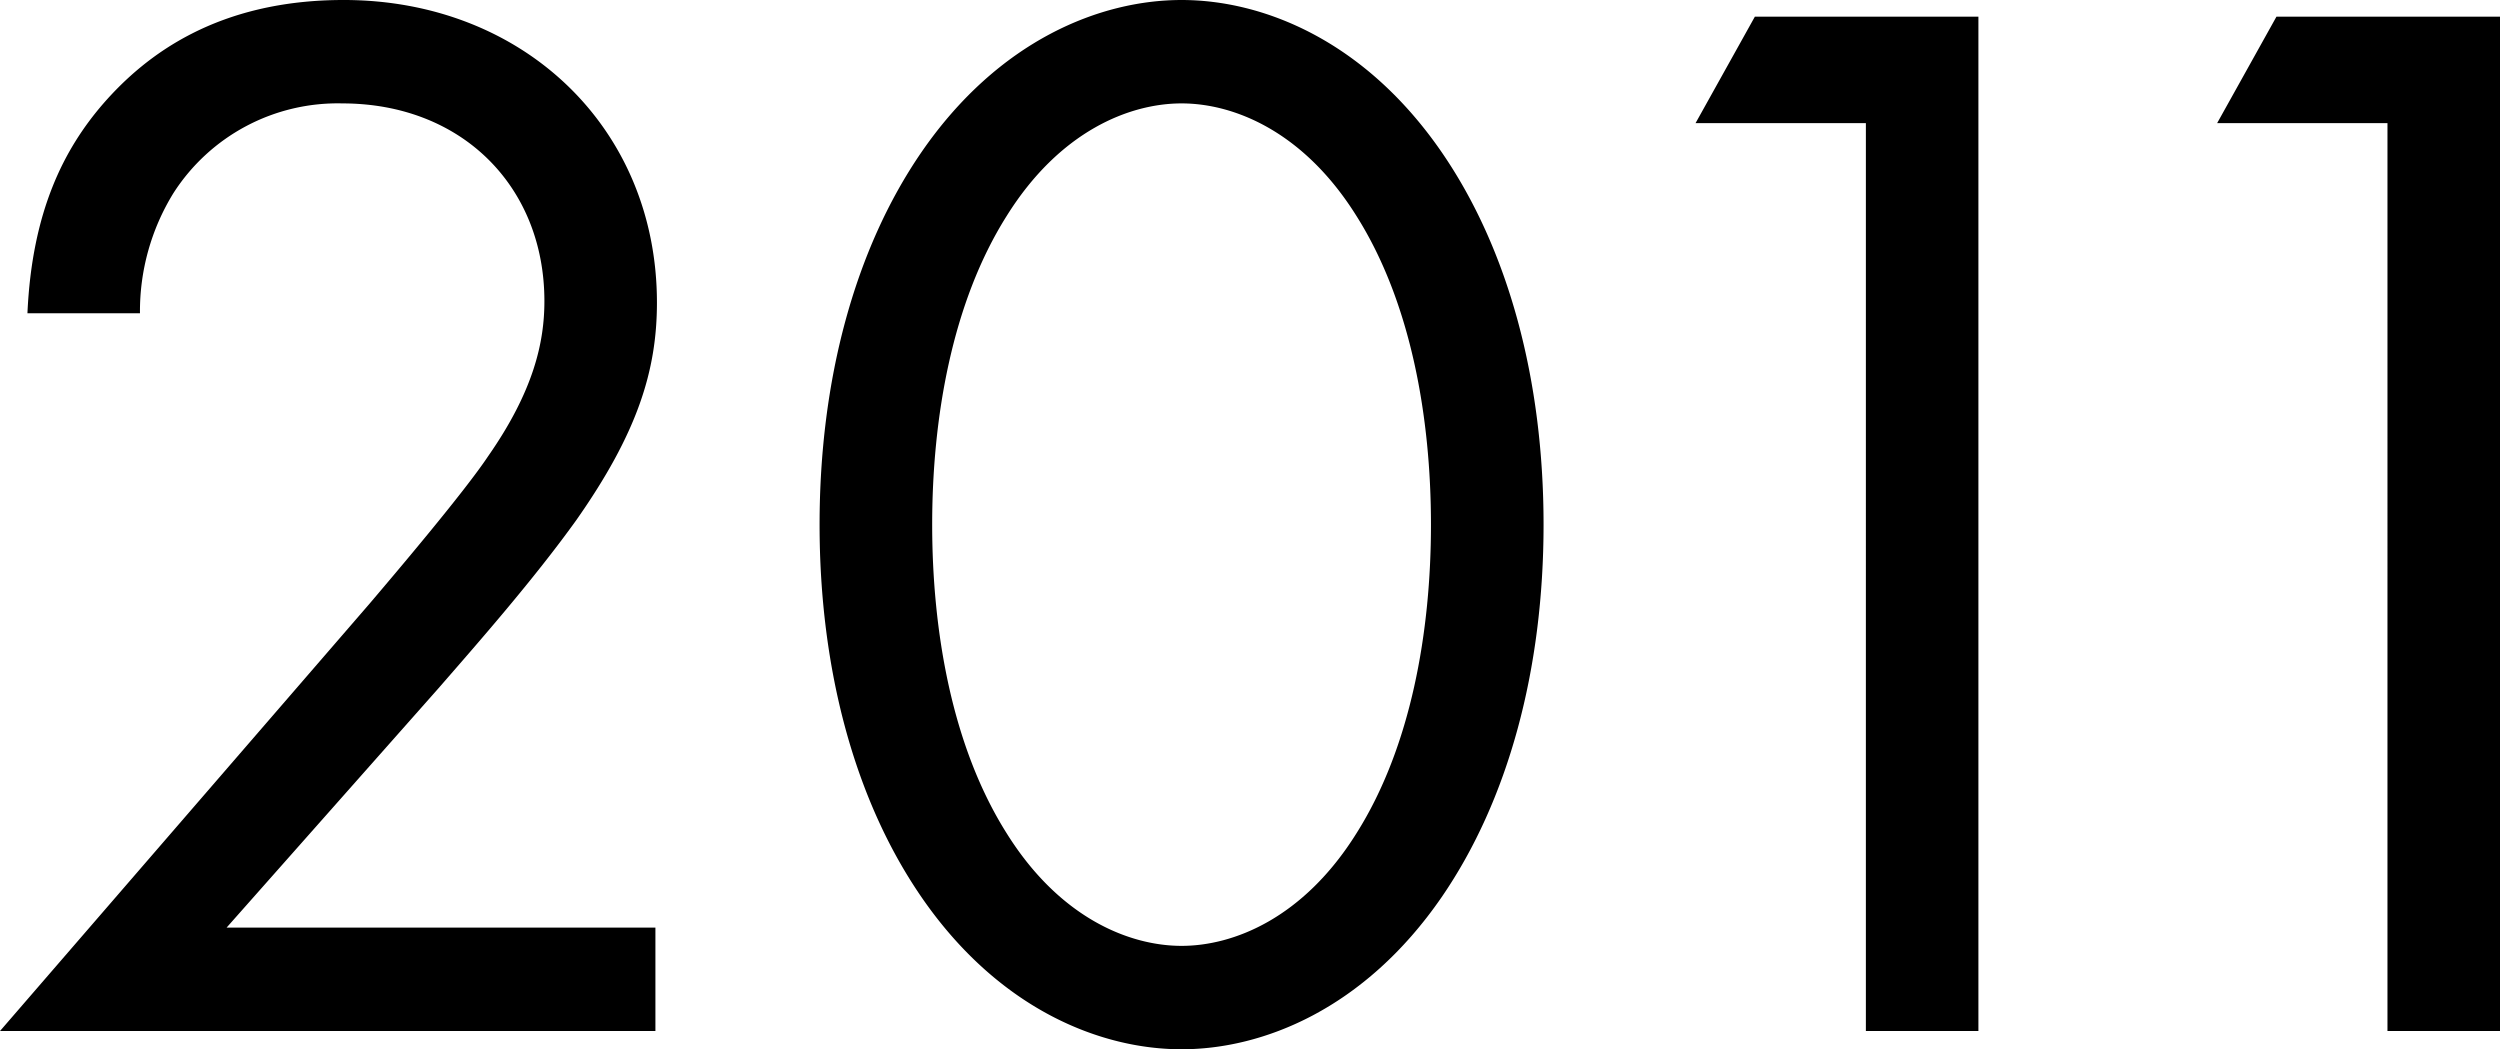
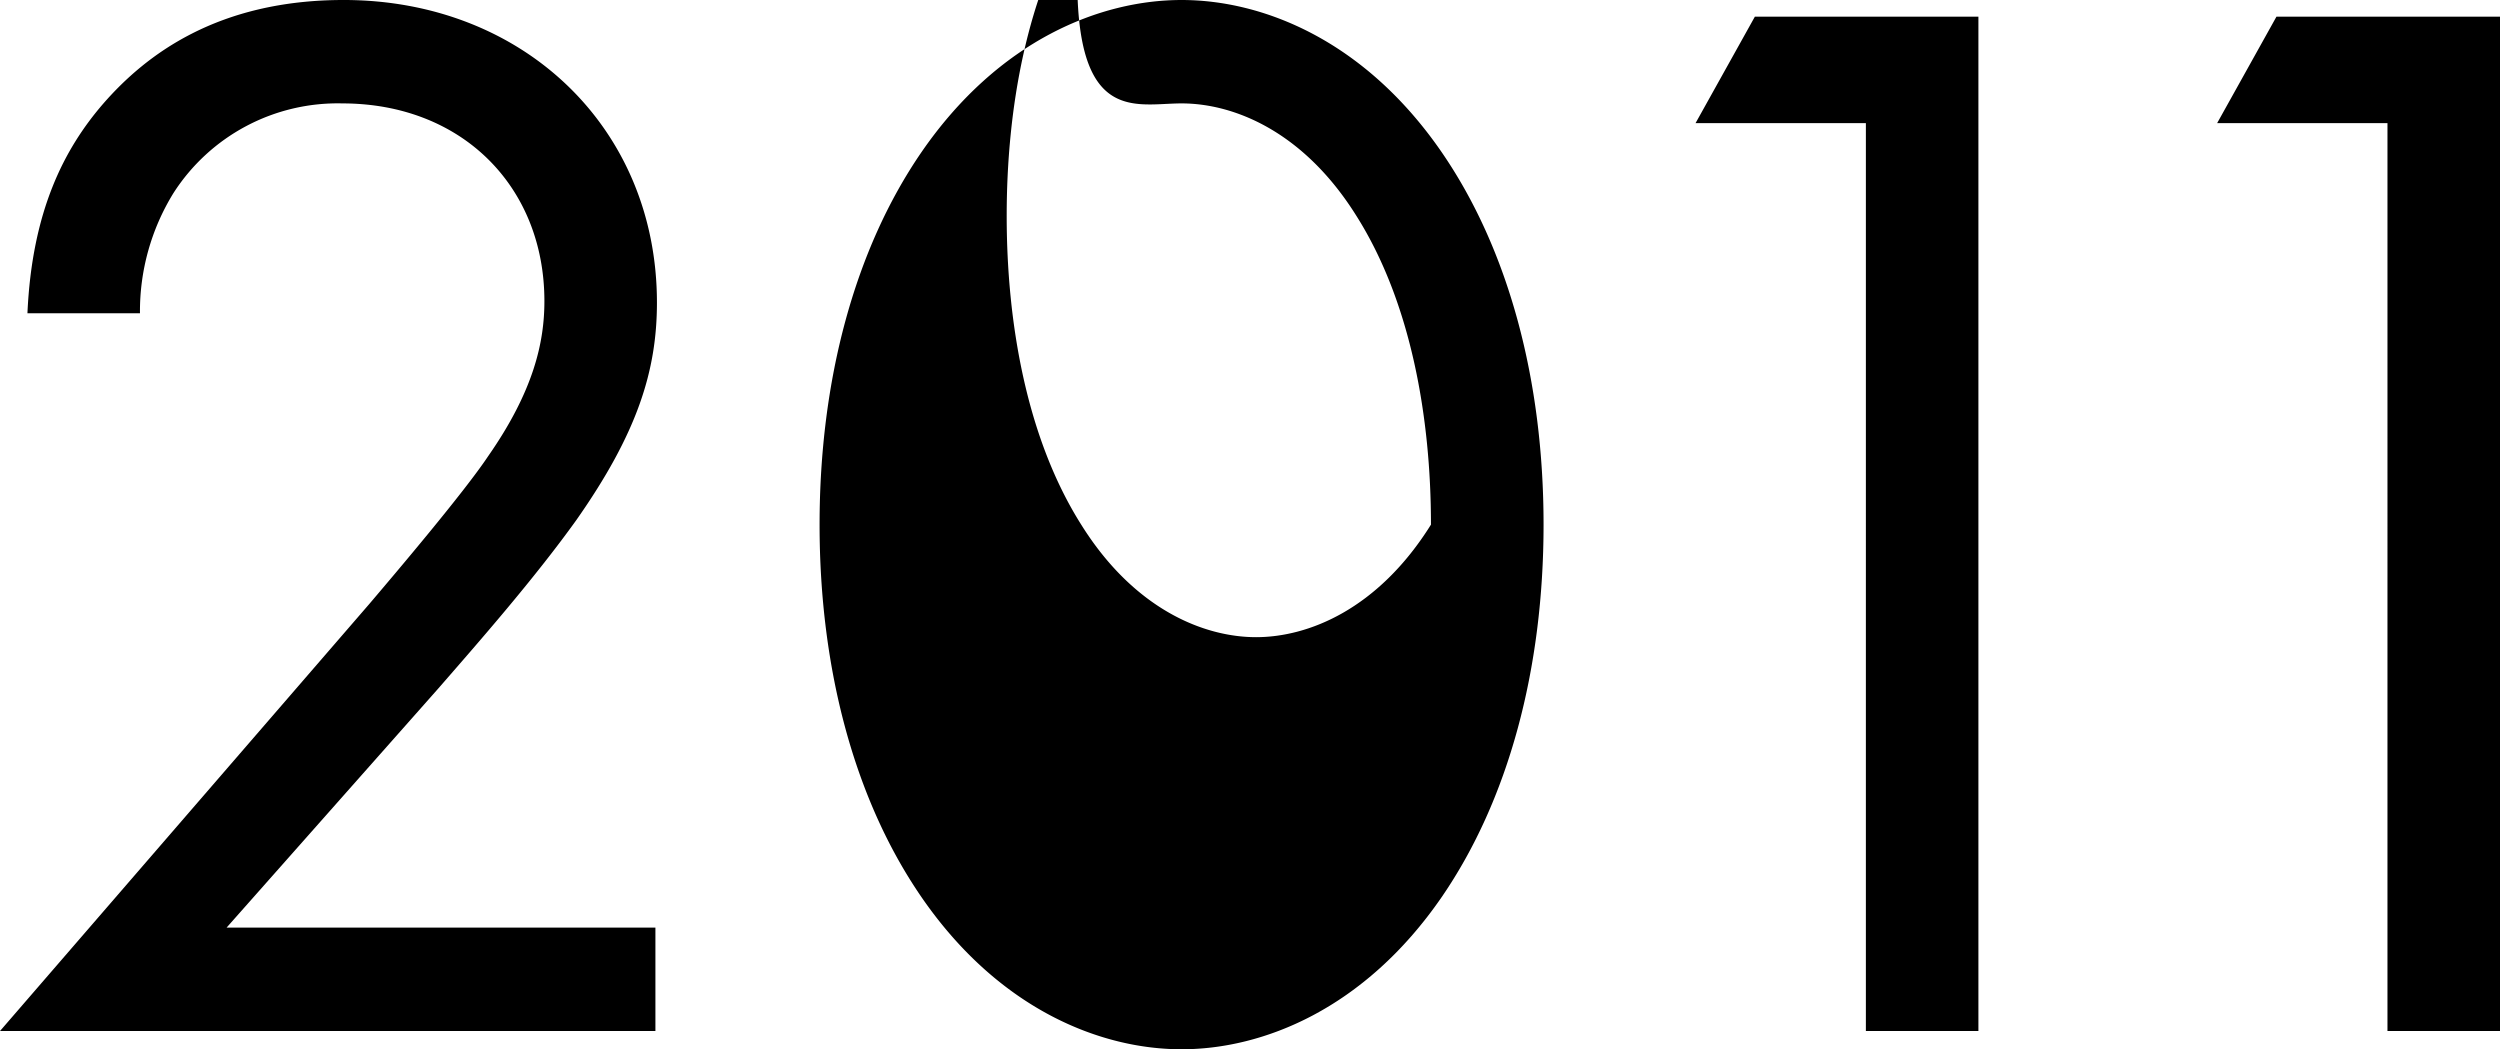
<svg xmlns="http://www.w3.org/2000/svg" width="144.672" height="60.72" viewBox="0 0 144.672 60.72">
-   <path id="history_txt17" d="M-126.808,0V-5.984h-24.816L-139.392-19.8c2.376-2.728,5.544-6.336,8.008-9.768,3.52-5.016,4.664-8.624,4.664-12.584,0-10.12-7.744-17.512-18.128-17.512-7.3,0-11.44,3.168-13.9,5.984-2.288,2.64-4.136,6.248-4.4,12.144h6.512a13.023,13.023,0,0,1,1.936-6.952,11.287,11.287,0,0,1,9.768-5.192c6.952,0,11.7,4.84,11.7,11.44,0,2.376-.616,5.192-3.256,8.976-1.408,2.112-5.368,6.776-6.864,8.536L-164.736,0ZM-96.36,1.056c4.664,0,10.56-2.288,15.048-8.8,3.872-5.632,5.9-13.2,5.9-21.56s-2.024-15.928-5.9-21.56c-4.488-6.512-10.384-8.8-15.048-8.8s-10.56,2.288-15.048,8.8c-3.872,5.632-5.9,13.2-5.9,21.56s2.024,15.928,5.9,21.56C-106.92-1.232-101.024,1.056-96.36,1.056Zm0-54.736c2.992,0,7.04,1.584,10.12,6.512,3.168,5.016,4.312,11.7,4.312,17.864S-83.072-16.456-86.24-11.44c-3.08,4.928-7.128,6.512-10.12,6.512s-7.04-1.584-10.12-6.512c-3.168-5.016-4.312-11.7-4.312-17.864s1.144-12.848,4.312-17.864C-103.4-52.1-99.352-53.68-96.36-53.68ZM-56.76,0h6.512V-58.7H-63.184l-3.432,6.16h9.856Zm30.184,0h6.512V-58.7H-33l-3.432,6.16h9.856Z" transform="translate(164.736 59.664)" />
+   <path id="history_txt17" d="M-126.808,0V-5.984h-24.816L-139.392-19.8c2.376-2.728,5.544-6.336,8.008-9.768,3.52-5.016,4.664-8.624,4.664-12.584,0-10.12-7.744-17.512-18.128-17.512-7.3,0-11.44,3.168-13.9,5.984-2.288,2.64-4.136,6.248-4.4,12.144h6.512a13.023,13.023,0,0,1,1.936-6.952,11.287,11.287,0,0,1,9.768-5.192c6.952,0,11.7,4.84,11.7,11.44,0,2.376-.616,5.192-3.256,8.976-1.408,2.112-5.368,6.776-6.864,8.536L-164.736,0ZM-96.36,1.056c4.664,0,10.56-2.288,15.048-8.8,3.872-5.632,5.9-13.2,5.9-21.56s-2.024-15.928-5.9-21.56c-4.488-6.512-10.384-8.8-15.048-8.8s-10.56,2.288-15.048,8.8c-3.872,5.632-5.9,13.2-5.9,21.56s2.024,15.928,5.9,21.56C-106.92-1.232-101.024,1.056-96.36,1.056Zm0-54.736c2.992,0,7.04,1.584,10.12,6.512,3.168,5.016,4.312,11.7,4.312,17.864c-3.08,4.928-7.128,6.512-10.12,6.512s-7.04-1.584-10.12-6.512c-3.168-5.016-4.312-11.7-4.312-17.864s1.144-12.848,4.312-17.864C-103.4-52.1-99.352-53.68-96.36-53.68ZM-56.76,0h6.512V-58.7H-63.184l-3.432,6.16h9.856Zm30.184,0h6.512V-58.7H-33l-3.432,6.16h9.856Z" transform="translate(164.736 59.664)" />
</svg>